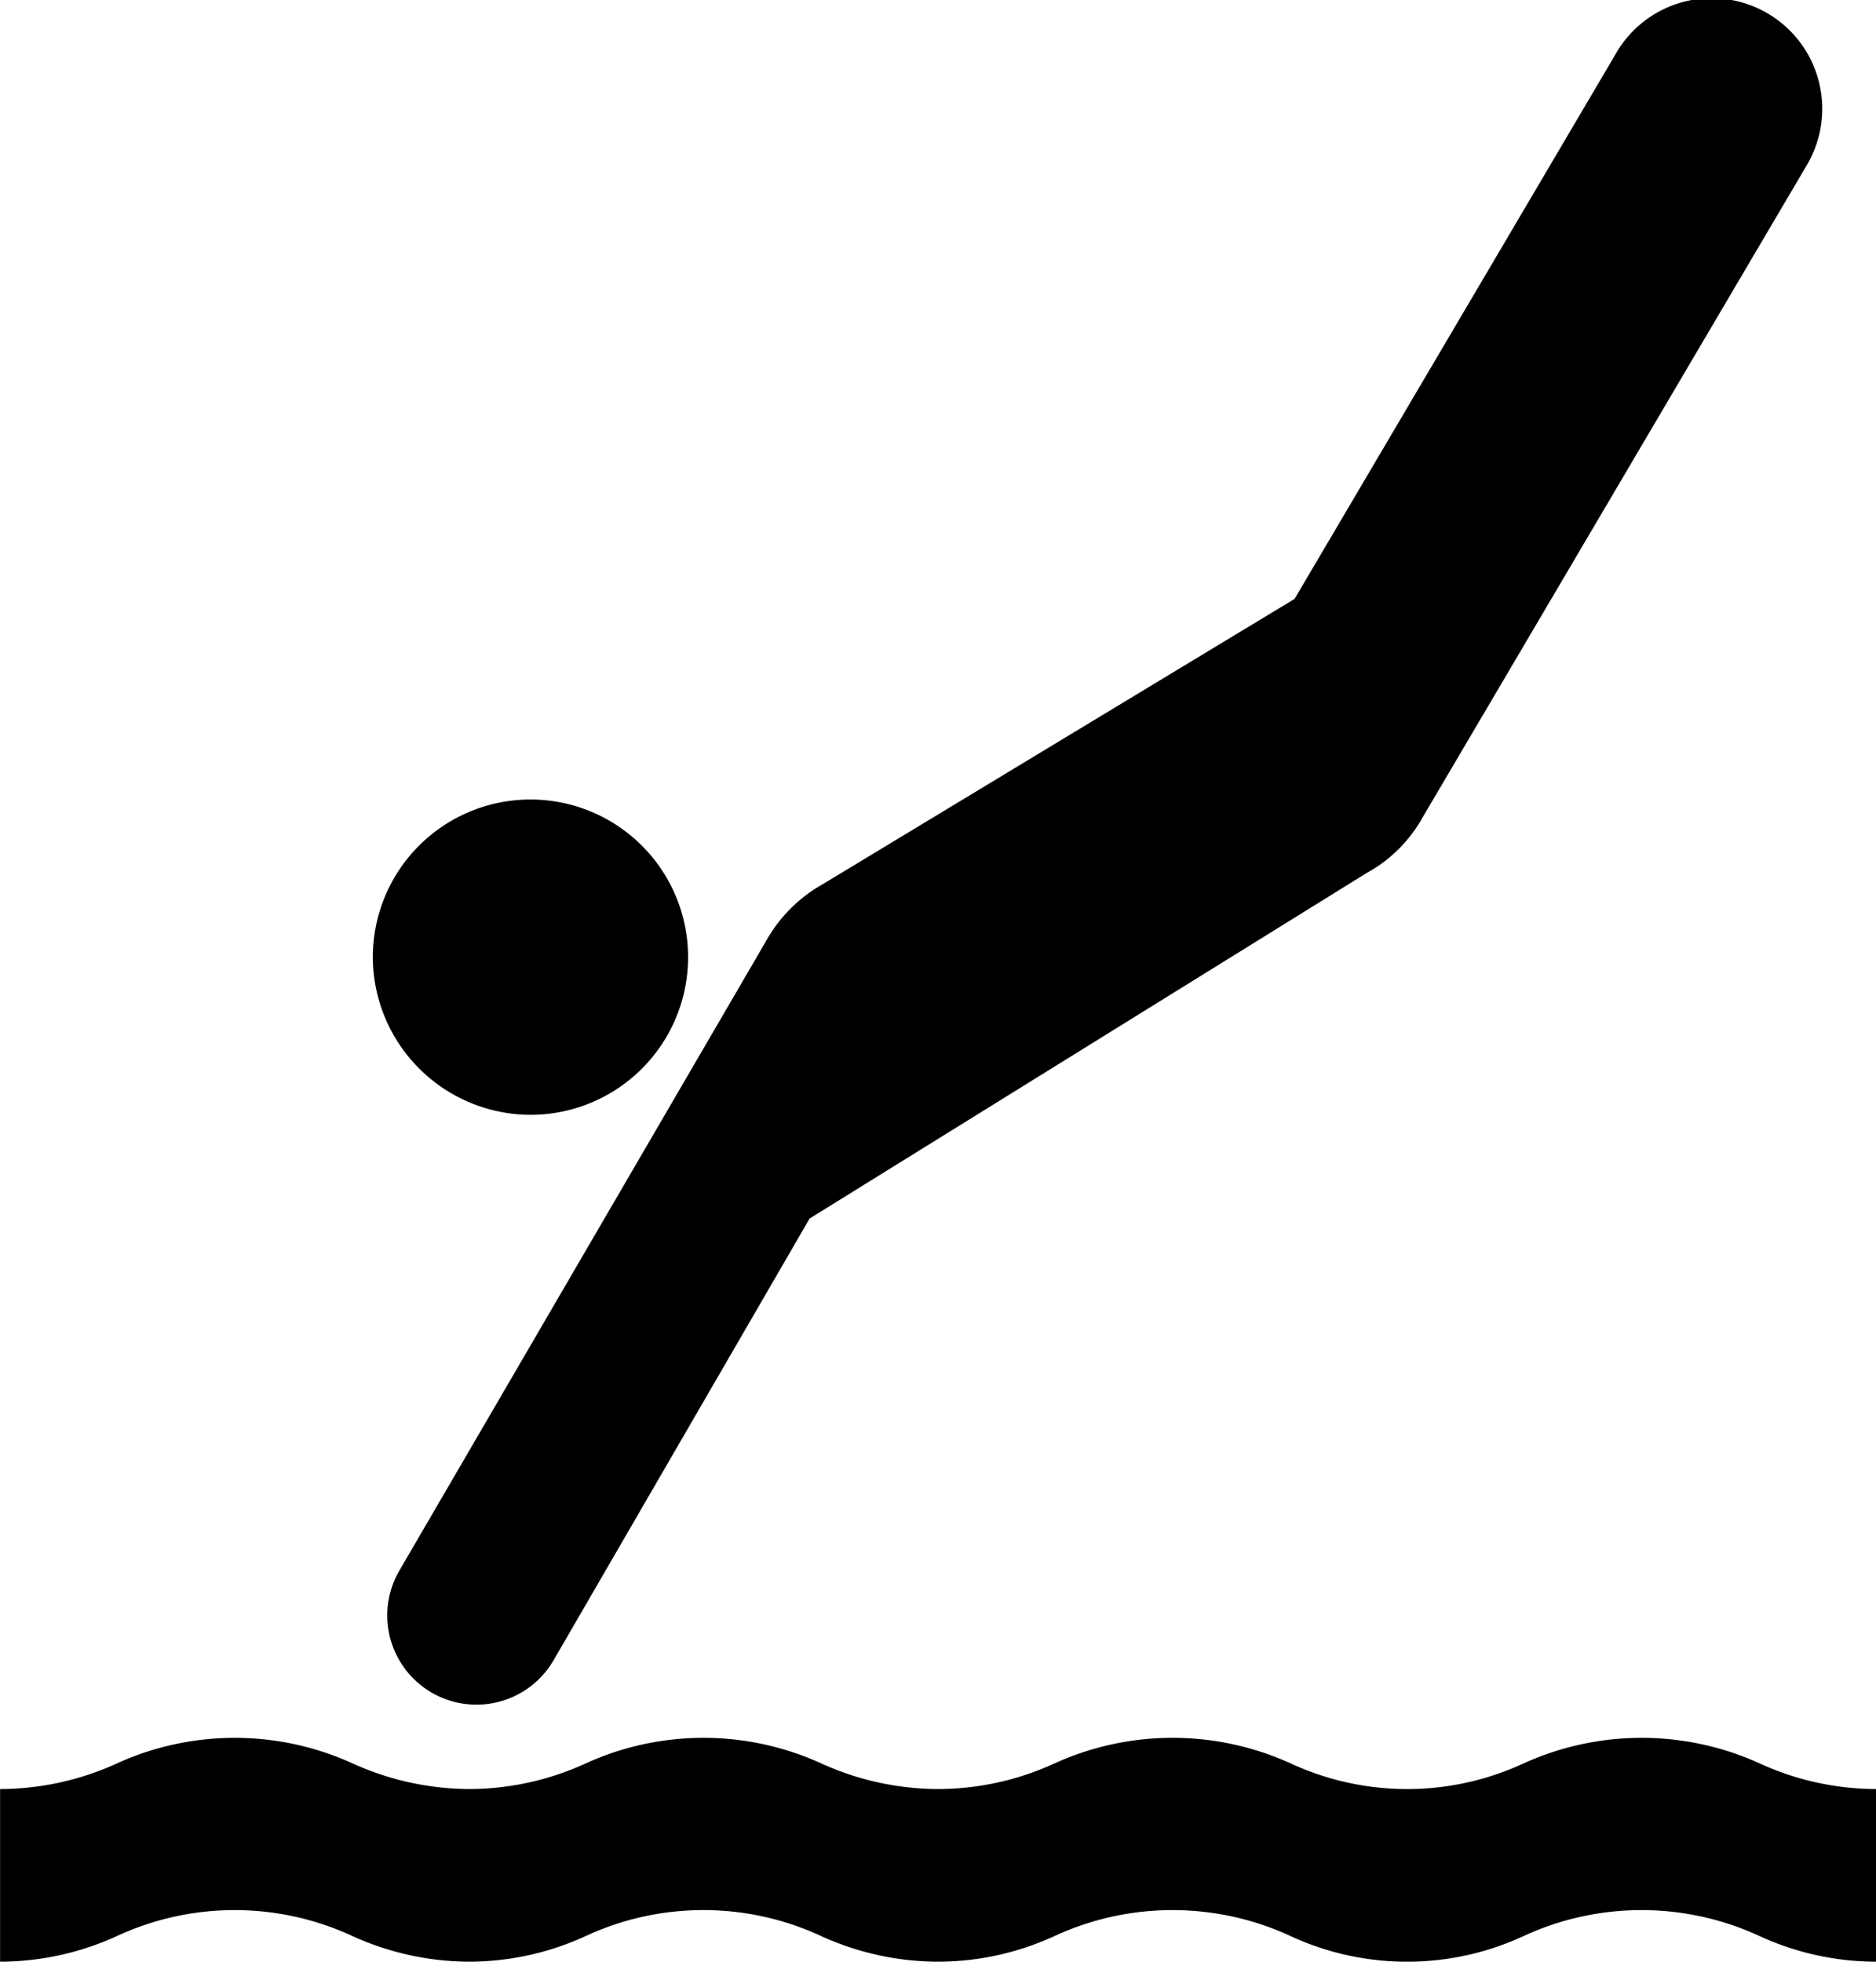
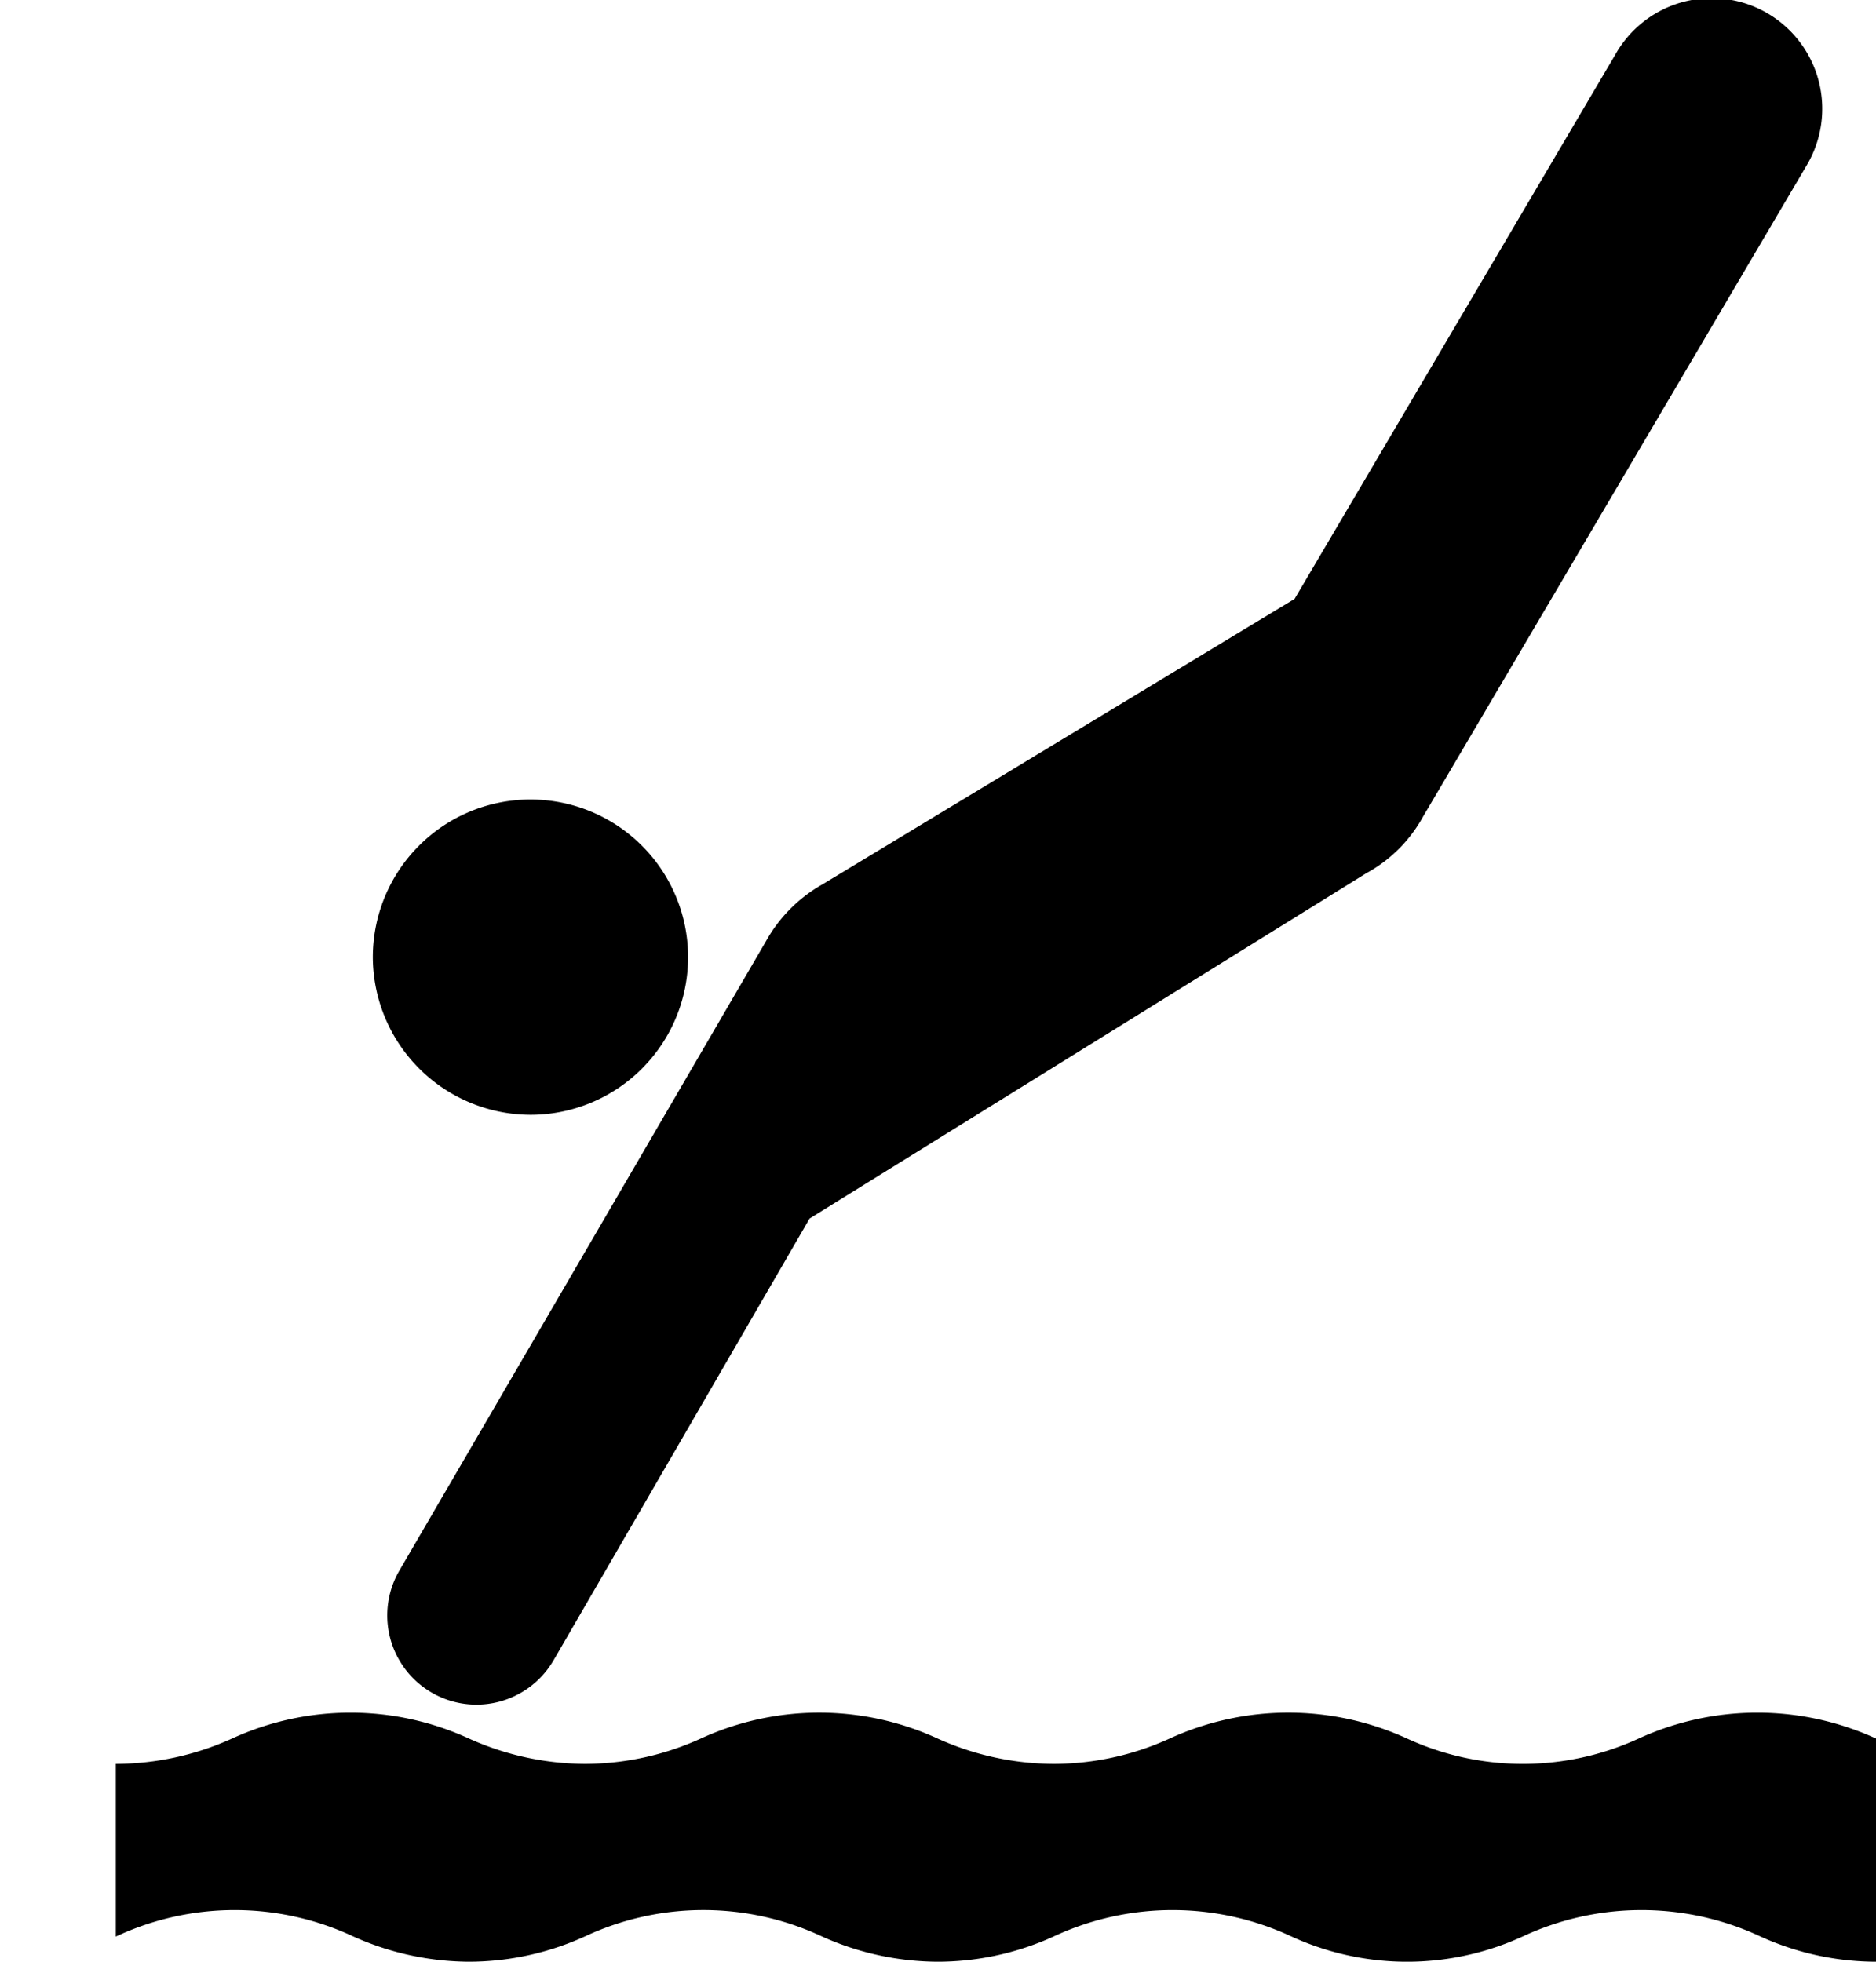
<svg xmlns="http://www.w3.org/2000/svg" width="24.993" height="26.129" viewBox="0 0 24.993 26.129">
-   <path id="diving-svgrepo-com" d="M27.992,28.129a3.739,3.739,0,0,1-1.537-.335,3.745,3.745,0,0,0-3.173,0,3.694,3.694,0,0,1-3.075,0,3.747,3.747,0,0,0-3.174,0,3.73,3.73,0,0,1-1.536.335,3.787,3.787,0,0,1-1.544-.335,3.727,3.727,0,0,0-3.166,0,3.738,3.738,0,0,1-1.535.335,3.8,3.8,0,0,1-1.543-.335,3.731,3.731,0,0,0-3.167,0A3.768,3.768,0,0,1,3,28.129v-2.3a3.77,3.77,0,0,0,1.543-.335,3.787,3.787,0,0,1,3.167,0,3.8,3.8,0,0,0,1.543.335,3.74,3.74,0,0,0,1.535-.335,3.783,3.783,0,0,1,3.166,0,3.787,3.787,0,0,0,1.544.335,3.732,3.732,0,0,0,1.536-.335,3.8,3.8,0,0,1,3.174,0,3.694,3.694,0,0,0,3.075,0,3.8,3.8,0,0,1,3.173,0,3.739,3.739,0,0,0,1.537.335Zm-17.92-11.28a2.1,2.1,0,1,0-2.106-2.1,2.107,2.107,0,0,0,2.106,2.1Zm.3,7.268a1.187,1.187,0,0,1-2.051-1.2l4.888-8.39a1.965,1.965,0,0,1,.751-.75l6.286-3.8,4.269-7.243A1.473,1.473,0,1,1,27.07,4.2L21.956,12.88a1.9,1.9,0,0,1-.753.75l-7.418,4.6-3.415,5.891Z" transform="translate(-2.999 -2)" />
+   <path id="diving-svgrepo-com" d="M27.992,28.129a3.739,3.739,0,0,1-1.537-.335,3.745,3.745,0,0,0-3.173,0,3.694,3.694,0,0,1-3.075,0,3.747,3.747,0,0,0-3.174,0,3.73,3.73,0,0,1-1.536.335,3.787,3.787,0,0,1-1.544-.335,3.727,3.727,0,0,0-3.166,0,3.738,3.738,0,0,1-1.535.335,3.8,3.8,0,0,1-1.543-.335,3.731,3.731,0,0,0-3.167,0v-2.3a3.77,3.77,0,0,0,1.543-.335,3.787,3.787,0,0,1,3.167,0,3.8,3.8,0,0,0,1.543.335,3.74,3.74,0,0,0,1.535-.335,3.783,3.783,0,0,1,3.166,0,3.787,3.787,0,0,0,1.544.335,3.732,3.732,0,0,0,1.536-.335,3.8,3.8,0,0,1,3.174,0,3.694,3.694,0,0,0,3.075,0,3.8,3.8,0,0,1,3.173,0,3.739,3.739,0,0,0,1.537.335Zm-17.92-11.28a2.1,2.1,0,1,0-2.106-2.1,2.107,2.107,0,0,0,2.106,2.1Zm.3,7.268a1.187,1.187,0,0,1-2.051-1.2l4.888-8.39a1.965,1.965,0,0,1,.751-.75l6.286-3.8,4.269-7.243A1.473,1.473,0,1,1,27.07,4.2L21.956,12.88a1.9,1.9,0,0,1-.753.75l-7.418,4.6-3.415,5.891Z" transform="translate(-2.999 -2)" />
</svg>